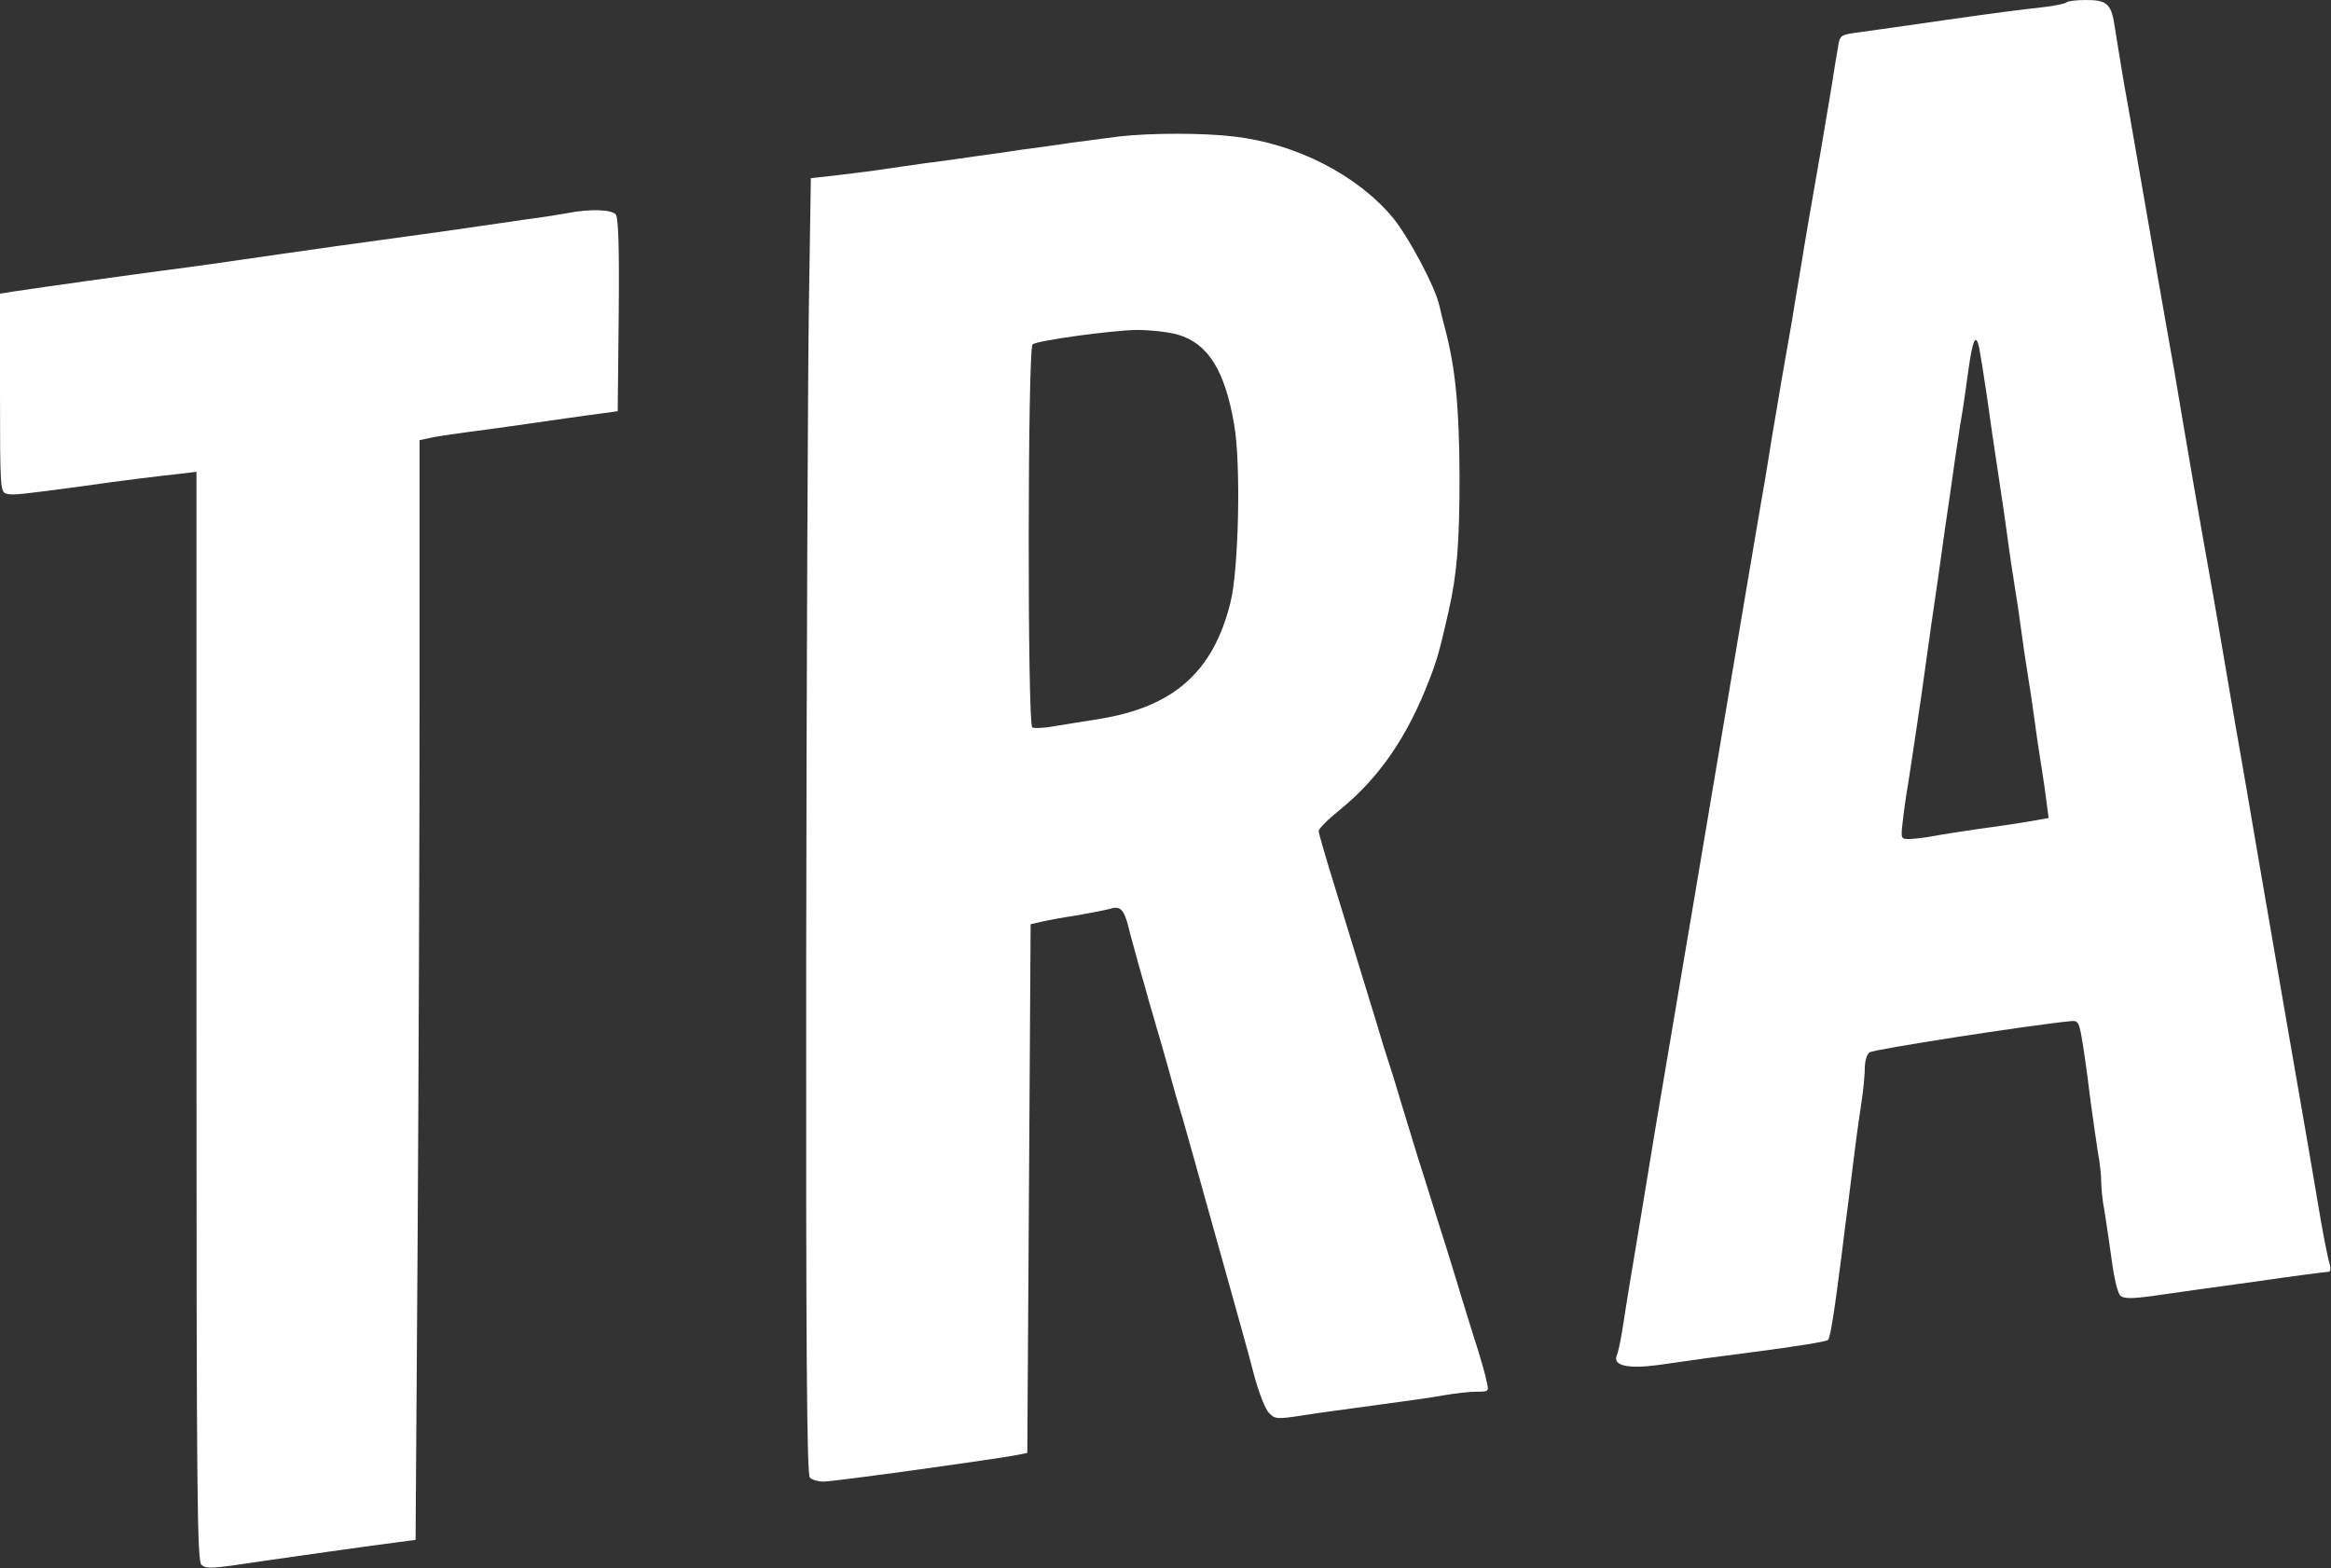
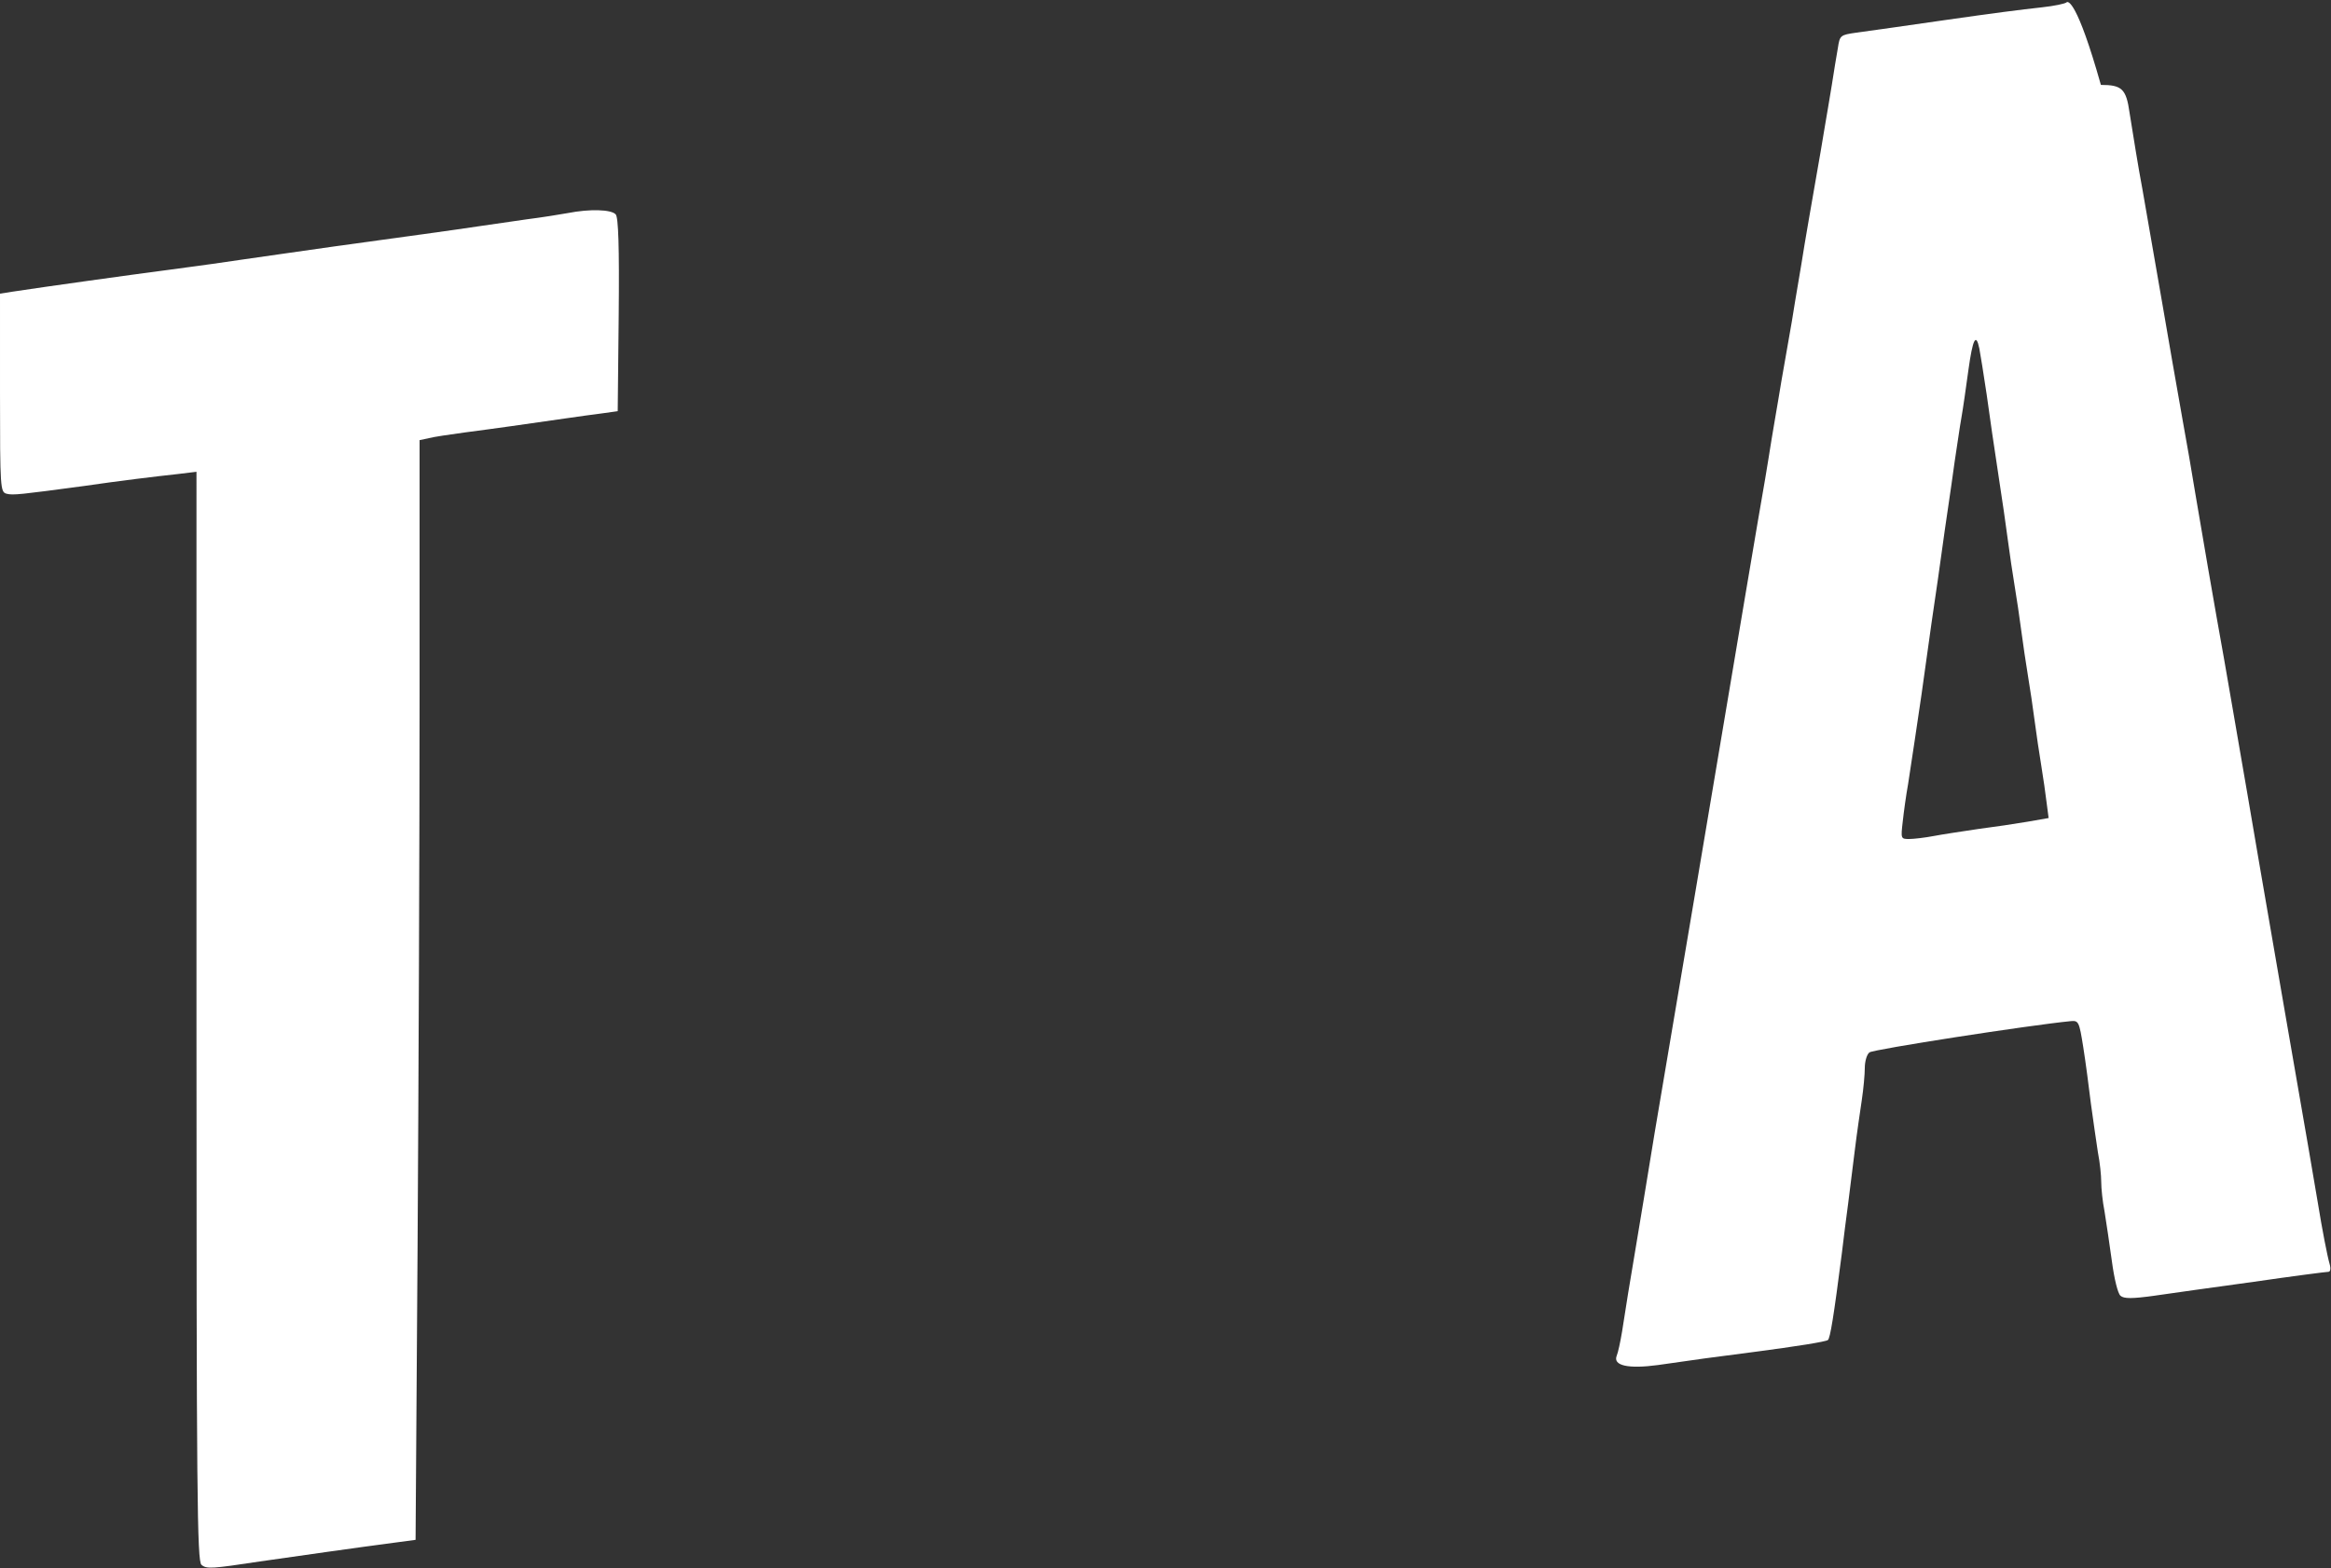
<svg xmlns="http://www.w3.org/2000/svg" version="1.1" id="Layer_1" x="0px" y="0px" viewBox="0 0 700 471" style="enable-background:new 0 0 700 471;" xml:space="preserve">
  <rect x="0" y="0" width="700" height="471" fill="#333333" stroke="none" />
  <style type="text/css">
	.st0{fill:#FFFFFF;}
</style>
  <g transform="translate(0,471) scale(0.1,-0.1)">
-     <path class="st0" d="M6206,4703c-4-4-37-11-74-15c-65-7-149-18-282-37c-123-18-225-32-275-39c-49-7-50-8-56-47c-4-22-12-71-18-110   c-6-38-16-95-21-125s-18-109-30-175s-25-147-31-180c-5-33-14-85-19-115s-14-82-19-115c-6-33-15-87-21-120s-15-86-20-117   c-6-32-14-85-20-118c-5-33-14-86-19-117c-6-32-33-193-61-358c-47-280-249-1480-271-1607c-22-137-45-273-59-358   c-13-76-29-174-39-240c-5-30-12-63-16-72c-12-30,35-40,124-28c42,6,105,15,141,20s101,13,145,19c130,17,217,31,224,36   c7,4,18,73,42,260c5,44,14,112,19,150c5,39,14,111,20,160c6,50,16,117,21,151c5,33,9,77,9,96c0,20,6,41,14,47c10,9,481,82,605,94   c23,2,25-2,37-78c7-44,17-120,23-170c7-49,16-115,21-146c6-30,10-70,10-89s4-59,10-89c5-31,15-98,22-149c7-53,18-98,26-104   c10-9,35-9,100,0c48,7,183,26,300,42c117,17,218,30,224,30s8,9,4,23c-7,24-22,101-36,187c-5,30-18,107-29,170   c-38,216-101,585-147,850c-25,146-49,288-54,315c-5,28-25,142-44,255s-42,246-51,295c-25,138-74,422-86,495c-13,80-25,148-38,220   c-14,78-50,285-61,350c-5,30-14,82-20,115s-15,85-20,115s-14,82-20,115c-13,69-27,157-39,232c-10,71-23,83-86,83   C6237,4710,6210,4707,6206,4703z M5944,3663c3-16,13-77,22-138c8-60,24-168,35-240c11-71,24-161,29-200c5-38,14-99,20-135   s15-96,20-135c5-38,14-99,20-135s15-96,20-135c5-38,14-99,20-135s13-86,16-111l6-46l-63-11c-35-6-102-16-149-22   c-47-7-107-16-133-21s-60-9-74-9c-25,0-25,1-19,53c3,28,10,79,16,112c5,33,14,93,20,132c6,40,15,101,20,135c5,35,14,99,20,143   s15,107,20,140s14,96,20,140s15,107,20,140s14,96,20,140c7,44,15,103,20,130c5,28,14,92,21,143C5924,3692,5934,3712,5944,3663z" />
-     <path class="st0" d="M3360,4300c-36-5-101-13-145-19c-44-7-111-16-150-21c-38-6-101-15-140-20c-38-6-104-15-145-20   c-41-6-106-15-145-21c-38-5-99-13-135-17l-65-7l-6-390c-3-214-7-1090-8-1945c-1-1199,2-1559,11-1568c7-7,25-12,41-12   c32,0,486,63,577,79l35,7l5,794l5,794l30,7c17,4,64,13,105,19c41,7,87,16,102,20c32,10,43,0,57-55c5-22,20-74,31-115   c12-41,26-91,31-110c6-19,14-48,19-65c13-43,50-174,61-215c6-19,14-50,20-67c11-39,22-79,43-153c8-30,45-161,81-290s78-278,91-330   c14-52,34-104,45-114c17-18,24-19,96-8c43,7,146,21,228,32c83,11,175,24,206,30c30,5,72,10,93,10c37,0,38,0,30,32   c-3,18-15,57-24,88c-10,30-32,102-50,160c-17,58-40,130-49,160c-10,30-28,89-41,130s-31,100-41,130c-9,30-31,102-49,160   c-17,58-35,116-40,130s-23,72-40,130c-40,131-56,183-119,388c-28,90-51,169-51,176s29,36,64,64c119,97,203,220,269,392   c23,60,30,85,57,203c26,115,33,208,33,407c-1,208-12,324-44,445c-6,22-13,51-16,65c-12,57-93,209-141,267c-107,128-291,222-477,243   C3614,4311,3456,4311,3360,4300z M3537,3705c91-27,141-107,169-269c21-117,14-437-11-536c-52-209-171-314-397-350   c-40-6-99-16-131-21c-31-6-62-7-67-4c-15,9-14,1142,1,1151c20,12,232,41,310,43C3453,3719,3509,3713,3537,3705z" />
+     <path class="st0" d="M6206,4703c-4-4-37-11-74-15c-65-7-149-18-282-37c-123-18-225-32-275-39c-49-7-50-8-56-47c-4-22-12-71-18-110   c-6-38-16-95-21-125s-18-109-30-175s-25-147-31-180c-5-33-14-85-19-115s-14-82-19-115c-6-33-15-87-21-120s-15-86-20-117   c-6-32-14-85-20-118c-5-33-14-86-19-117c-6-32-33-193-61-358c-47-280-249-1480-271-1607c-22-137-45-273-59-358   c-13-76-29-174-39-240c-5-30-12-63-16-72c-12-30,35-40,124-28c42,6,105,15,141,20s101,13,145,19c130,17,217,31,224,36   c7,4,18,73,42,260c5,44,14,112,19,150c5,39,14,111,20,160c6,50,16,117,21,151c5,33,9,77,9,96c0,20,6,41,14,47c10,9,481,82,605,94   c23,2,25-2,37-78c7-44,17-120,23-170c7-49,16-115,21-146c6-30,10-70,10-89s4-59,10-89c5-31,15-98,22-149c7-53,18-98,26-104   c10-9,35-9,100,0c48,7,183,26,300,42c117,17,218,30,224,30s8,9,4,23c-7,24-22,101-36,187c-5,30-18,107-29,170   c-38,216-101,585-147,850c-25,146-49,288-54,315s-42,246-51,295c-25,138-74,422-86,495c-13,80-25,148-38,220   c-14,78-50,285-61,350c-5,30-14,82-20,115s-15,85-20,115s-14,82-20,115c-13,69-27,157-39,232c-10,71-23,83-86,83   C6237,4710,6210,4707,6206,4703z M5944,3663c3-16,13-77,22-138c8-60,24-168,35-240c11-71,24-161,29-200c5-38,14-99,20-135   s15-96,20-135c5-38,14-99,20-135s15-96,20-135c5-38,14-99,20-135s13-86,16-111l6-46l-63-11c-35-6-102-16-149-22   c-47-7-107-16-133-21s-60-9-74-9c-25,0-25,1-19,53c3,28,10,79,16,112c5,33,14,93,20,132c6,40,15,101,20,135c5,35,14,99,20,143   s15,107,20,140s14,96,20,140s15,107,20,140s14,96,20,140c7,44,15,103,20,130c5,28,14,92,21,143C5924,3692,5934,3712,5944,3663z" />
    <path class="st0" d="M1705,4070c-22-4-78-13-125-19c-47-7-112-16-145-21s-96-14-140-20s-109-15-145-20s-101-14-145-20   c-100-14-202-29-280-40c-33-5-130-19-215-30c-137-18-366-50-472-66l-38-6v-298c0-289,1-298,20-303s43-2,230,23   c110,16,217,29,282,36l58,7V1658c0-1444,2-1637,15-1648c15-13,30-12,175,10c126,18,286,41,416,58l52,7l6,880c3,484,6,1227,6,1652   v771l28,6c15,4,63,11,107,17s107,14,140,19c121,17,221,32,270,38l50,7l3,289c2,205-1,293-9,302C1836,4081,1771,4083,1705,4070z" />
  </g>
</svg>